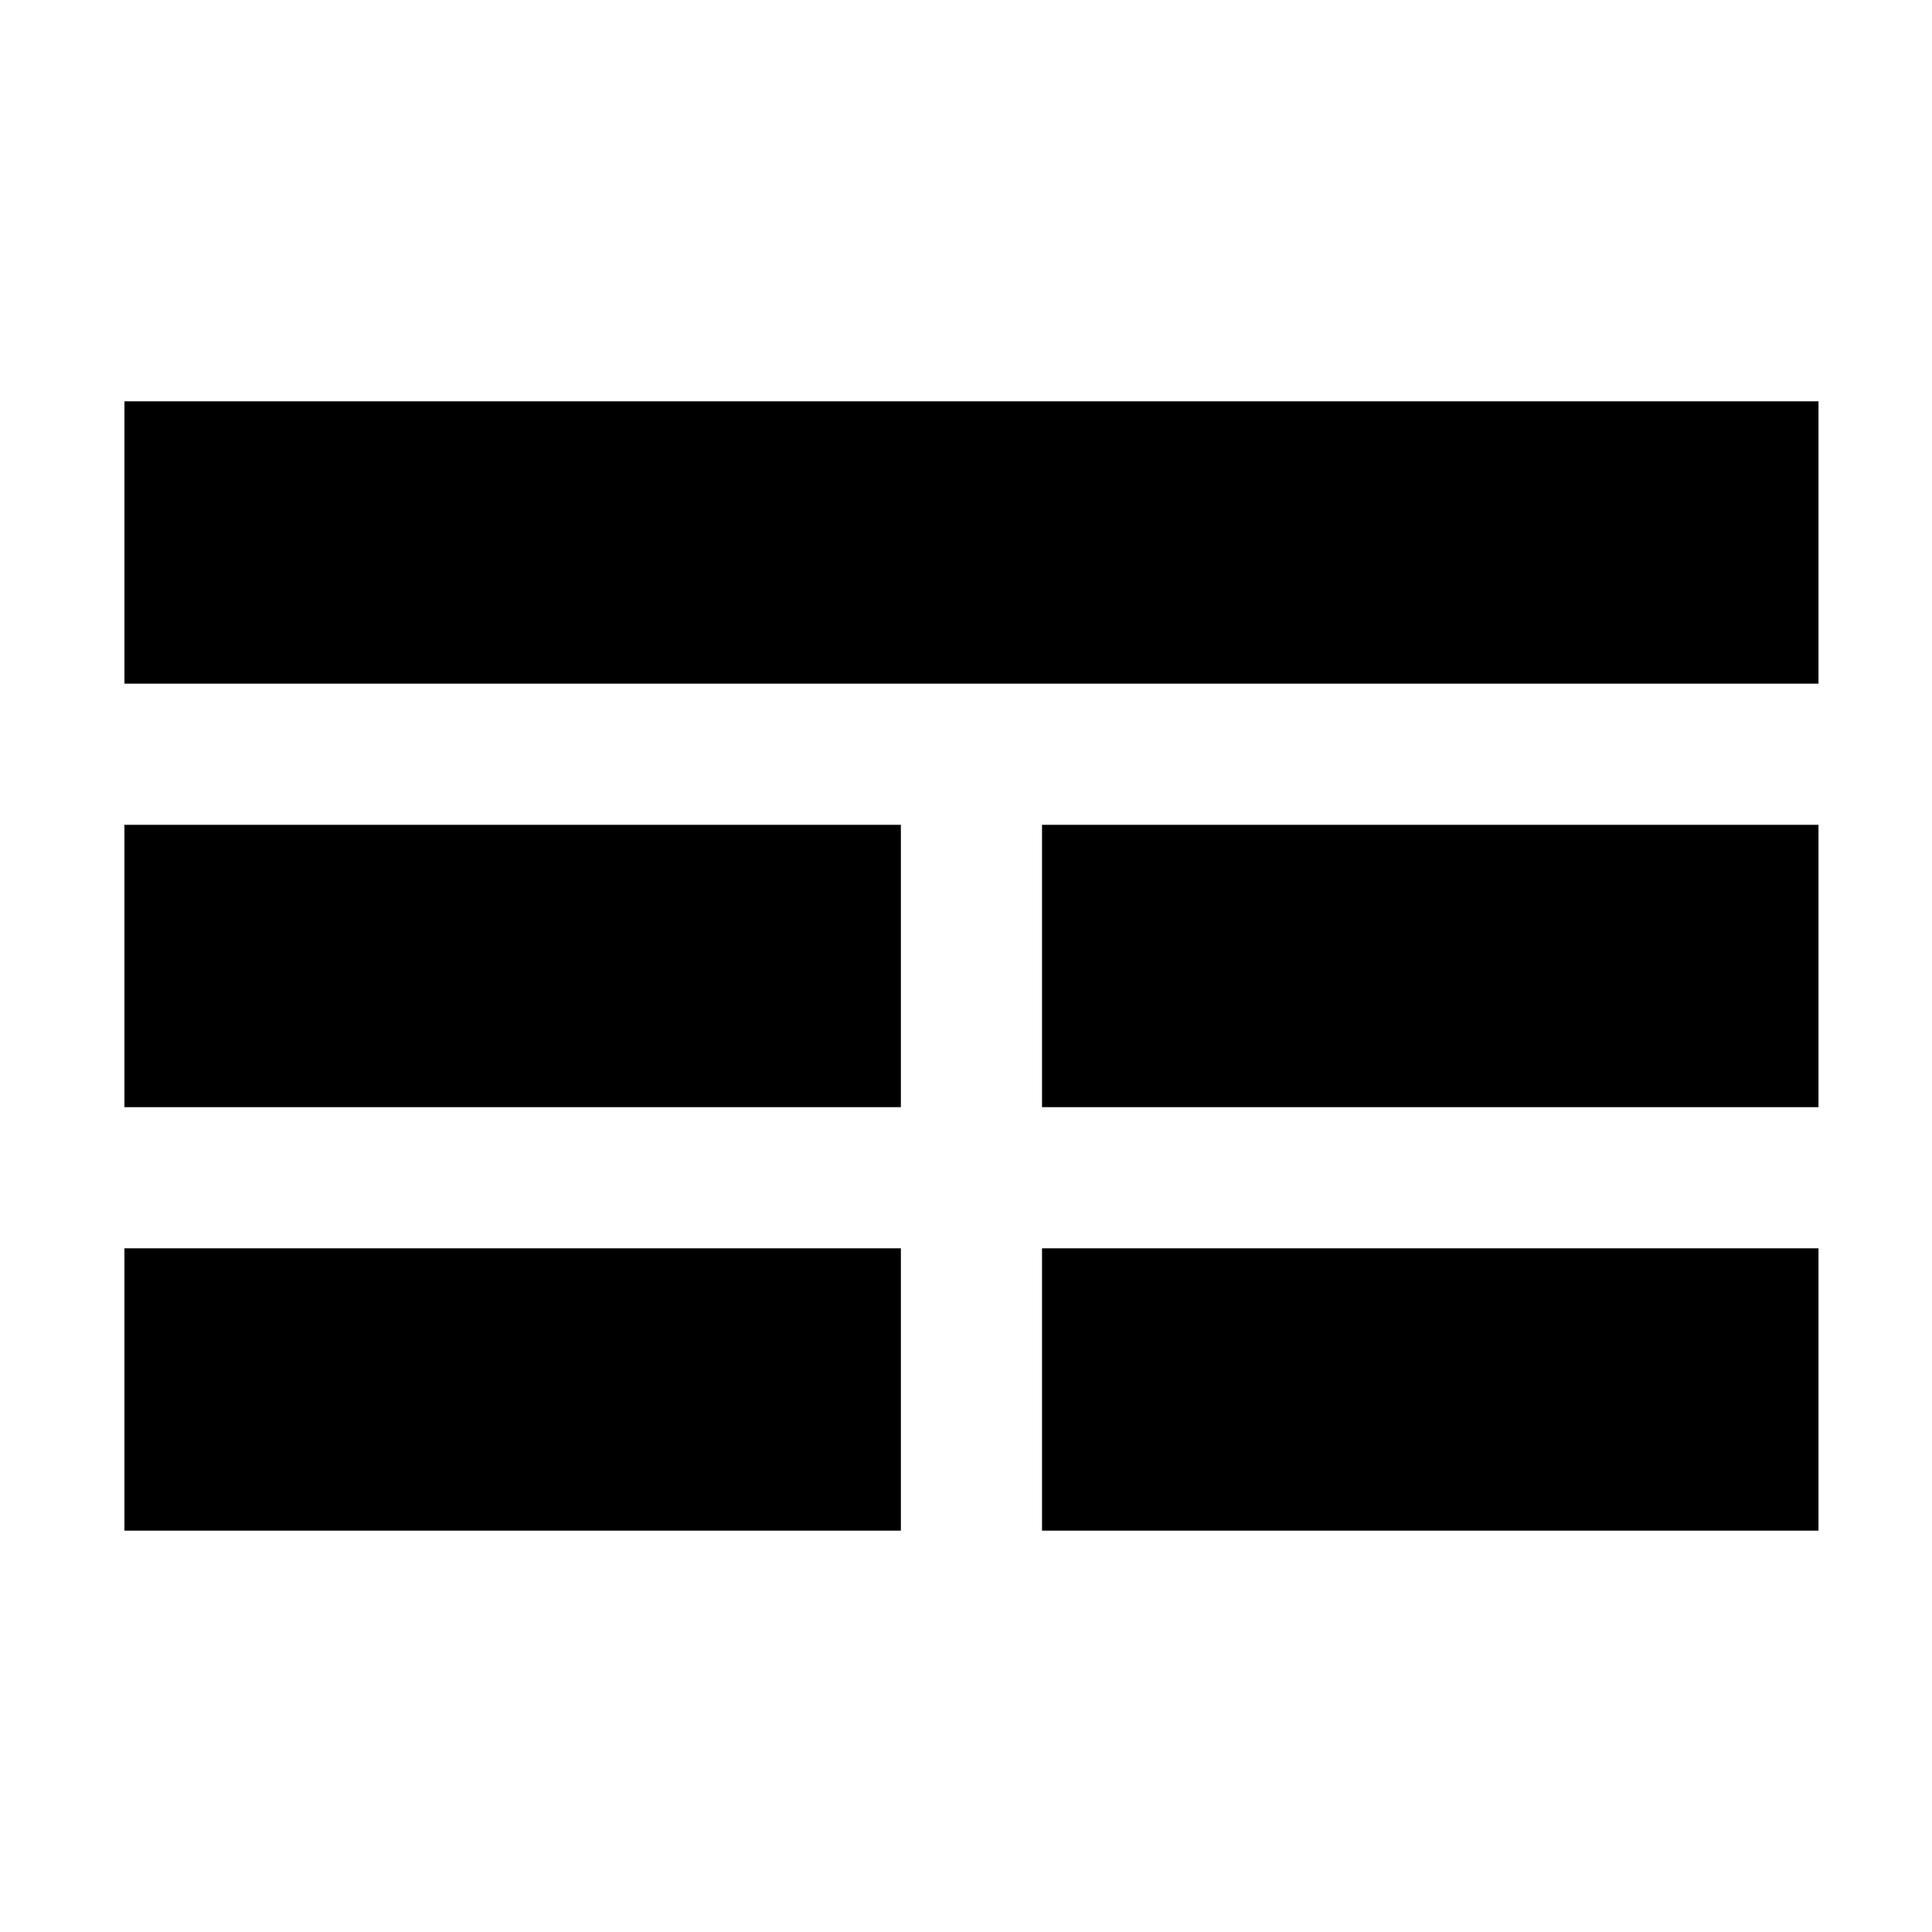
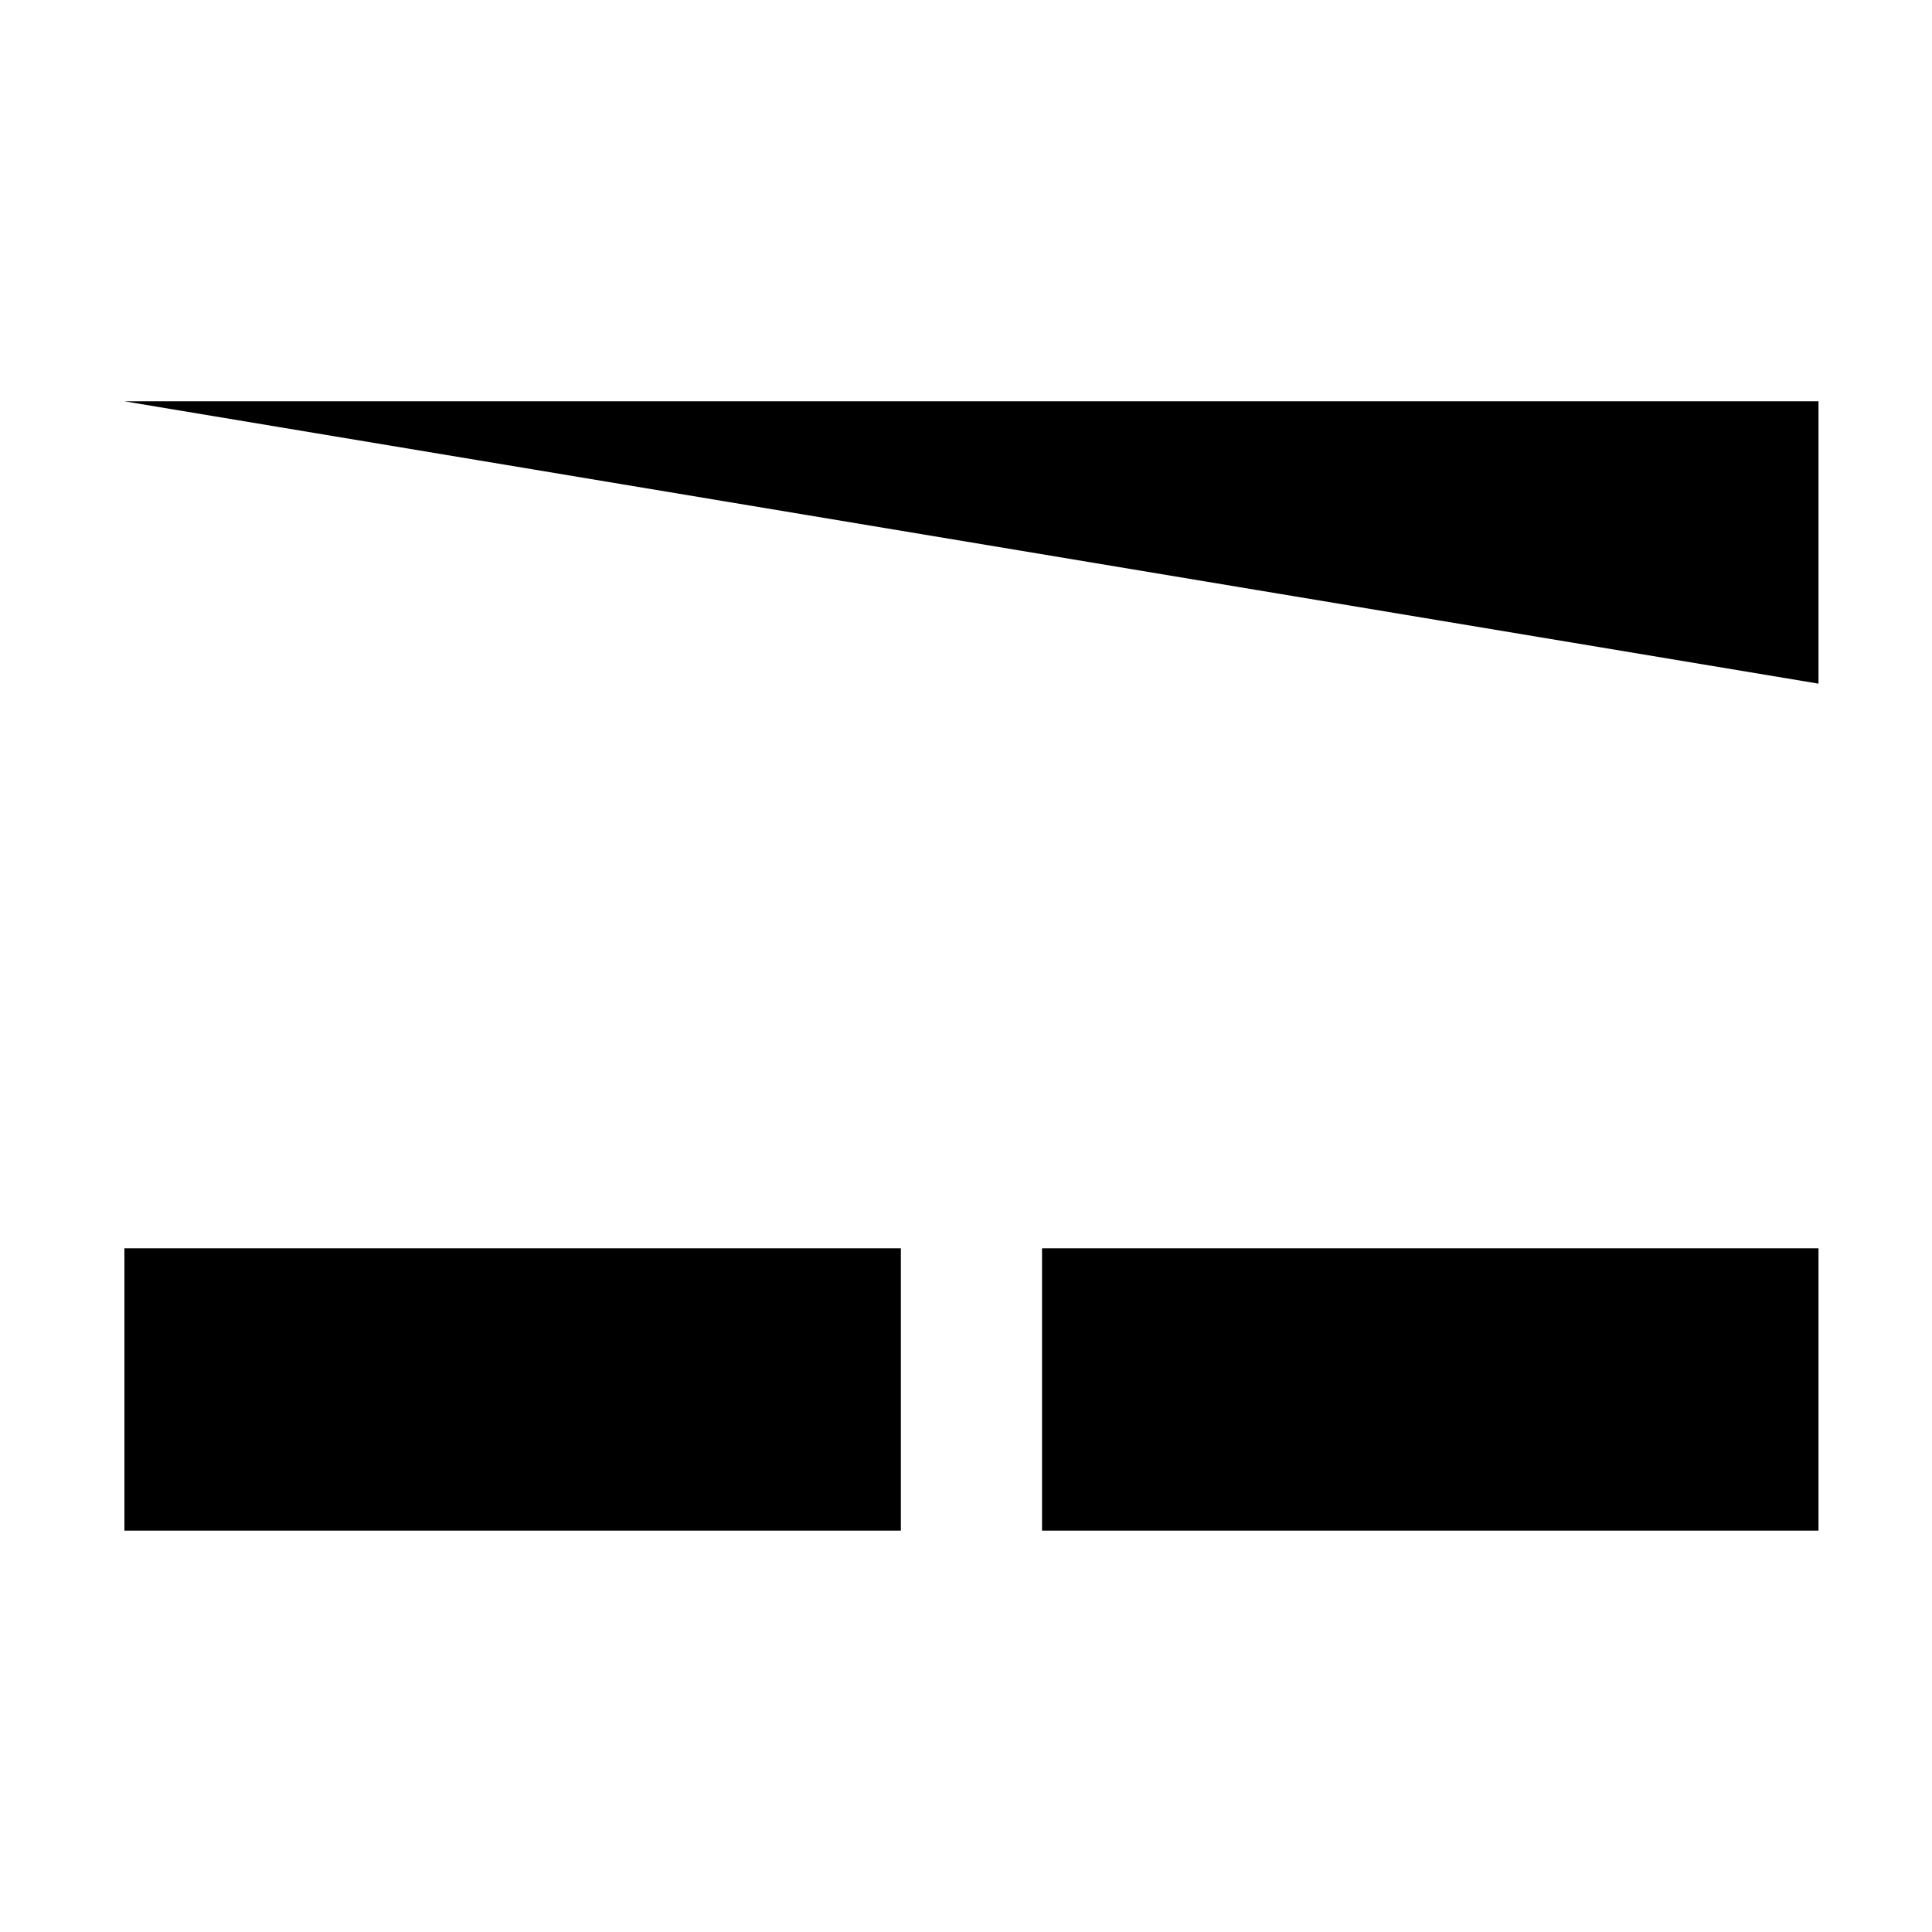
<svg xmlns="http://www.w3.org/2000/svg" fill="#000000" width="800px" height="800px" version="1.1" viewBox="144 144 512 512">
  <g fill-rule="evenodd">
-     <path d="m176.98 250.35h448.94v74.824h-448.94z" />
-     <path d="m382.74 437.41v-74.824h-205.77v74.824zm37.41 0h205.77v-74.824h-205.77z" />
+     <path d="m176.98 250.35h448.94v74.824z" />
    <path d="m382.74 549.64v-74.824h-205.77v74.824zm37.41 0h205.77v-74.824h-205.77z" />
  </g>
</svg>